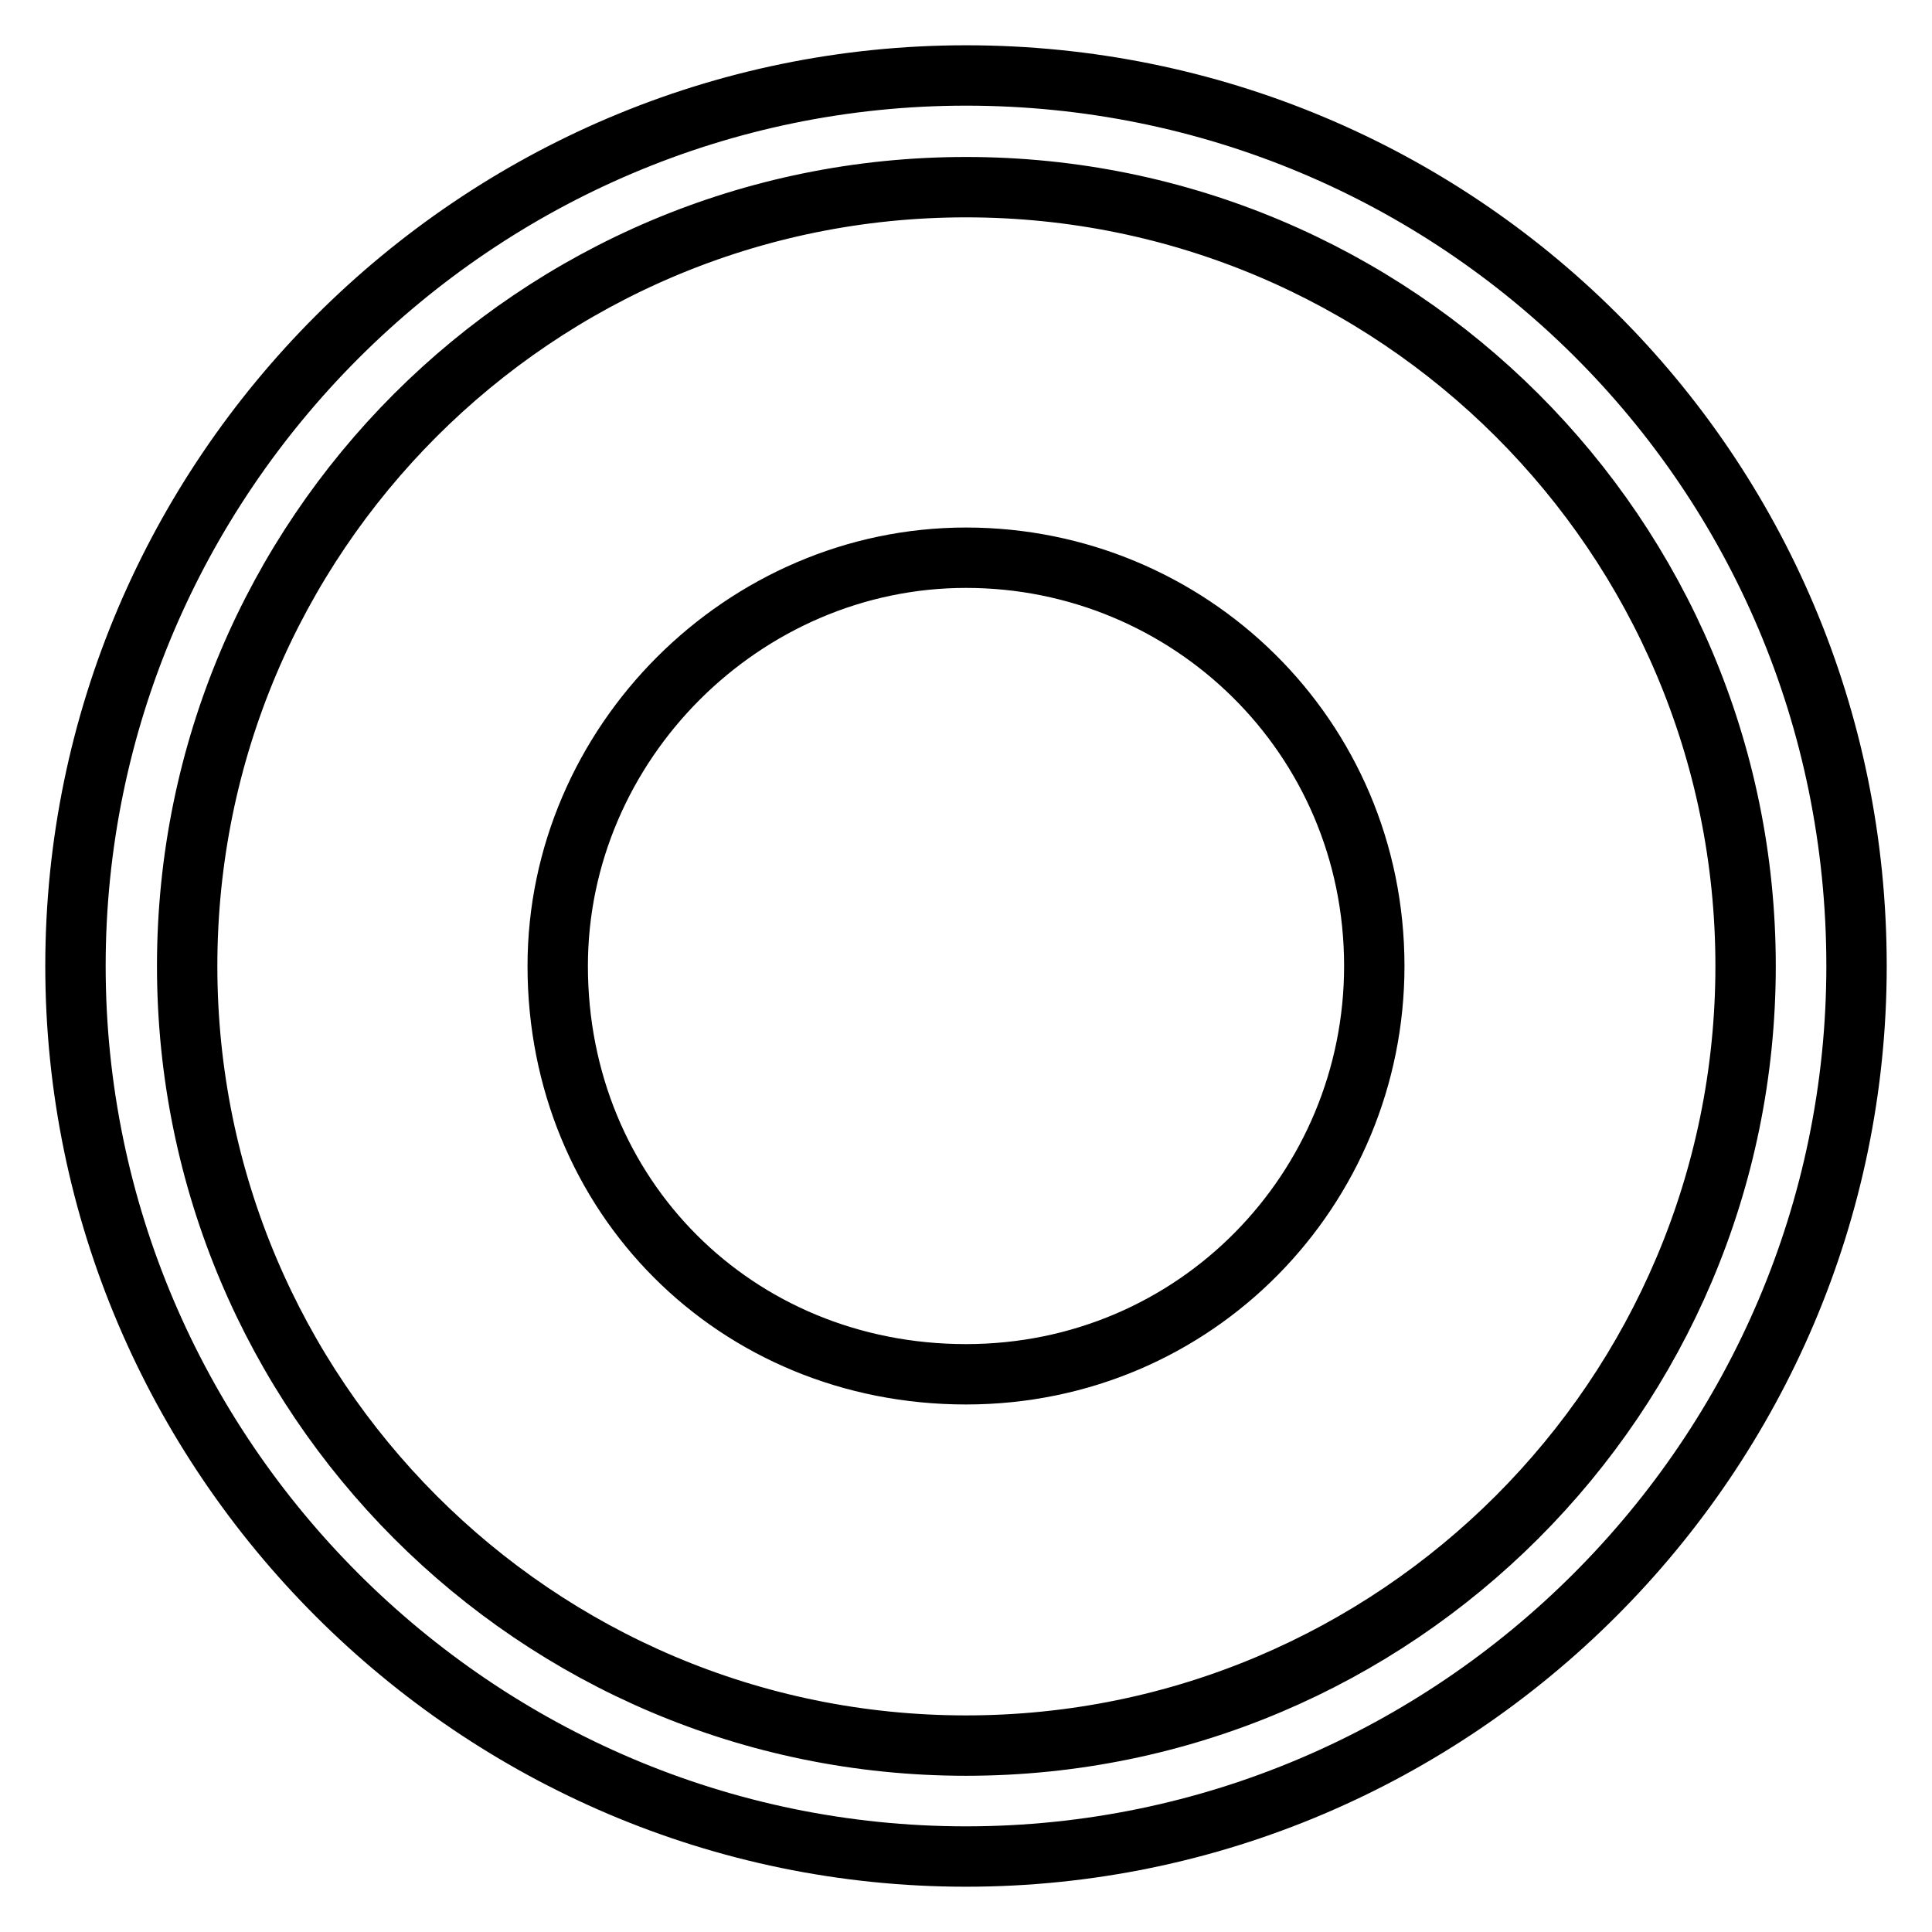
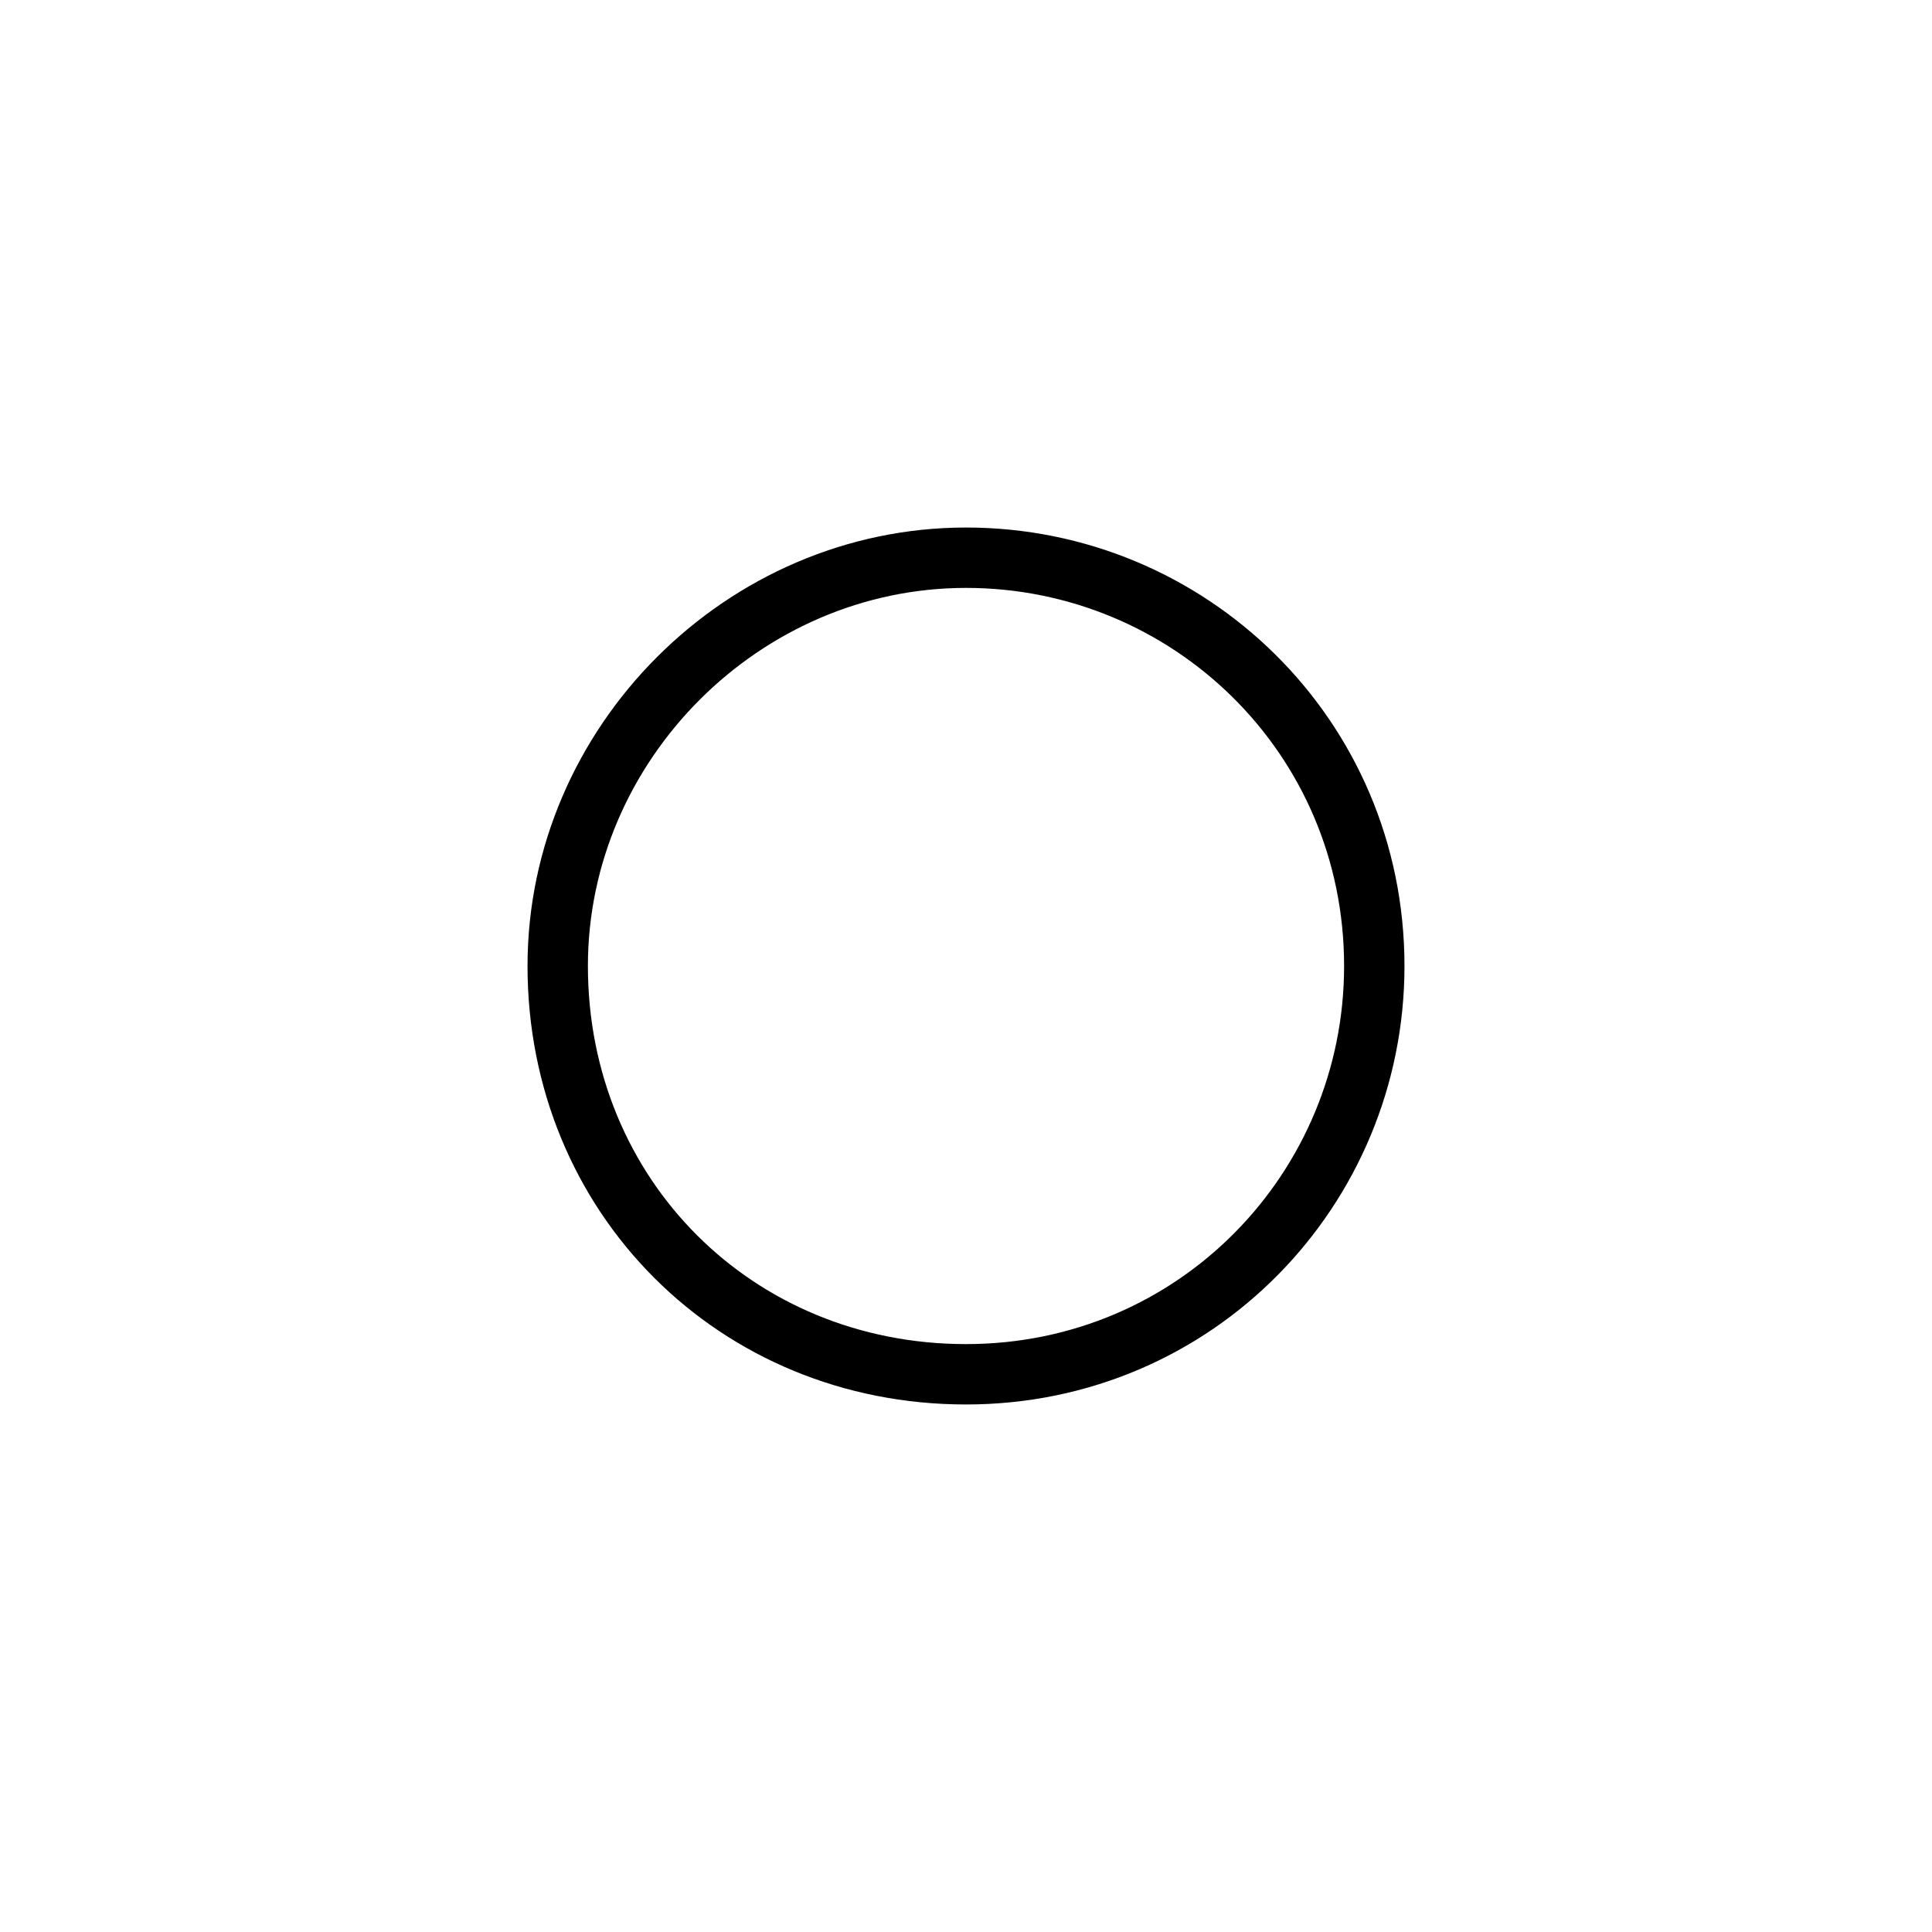
<svg xmlns="http://www.w3.org/2000/svg" version="1.1" x="0px" y="0px" viewBox="0 0 256 256" enable-background="new 0 0 256 256" xml:space="preserve">
  <g>
    <g>
-       <path stroke-width="8" fill-opacity="0" stroke="#000000" d="M128,73.9c29.5,0,54.1,23.6,54.1,54.1c0,29.5-23.6,54.1-54.1,54.1c-30.5,0-54.1-23.6-54.1-54.1C73.9,98.5,98.5,73.9,128,73.9z" />
-       <path stroke-width="8" fill-opacity="0" stroke="#000000" d="M128,10C63.1,10,10,63.1,10,128s53.1,118,118,118s118-53.1,118-118C246,62.1,192.9,10,128,10z M128,231.3C71,231.3,24.8,185,24.8,128C24.8,71,71,24.8,128,24.8S231.3,71,231.3,128C231.3,185,185,231.3,128,231.3z" />
+       <path stroke-width="8" fill-opacity="0" stroke="#000000" d="M128,73.9c29.5,0,54.1,23.6,54.1,54.1c0,29.5-23.6,54.1-54.1,54.1c-30.5,0-54.1-23.6-54.1-54.1C73.9,98.5,98.5,73.9,128,73.9" />
    </g>
  </g>
</svg>